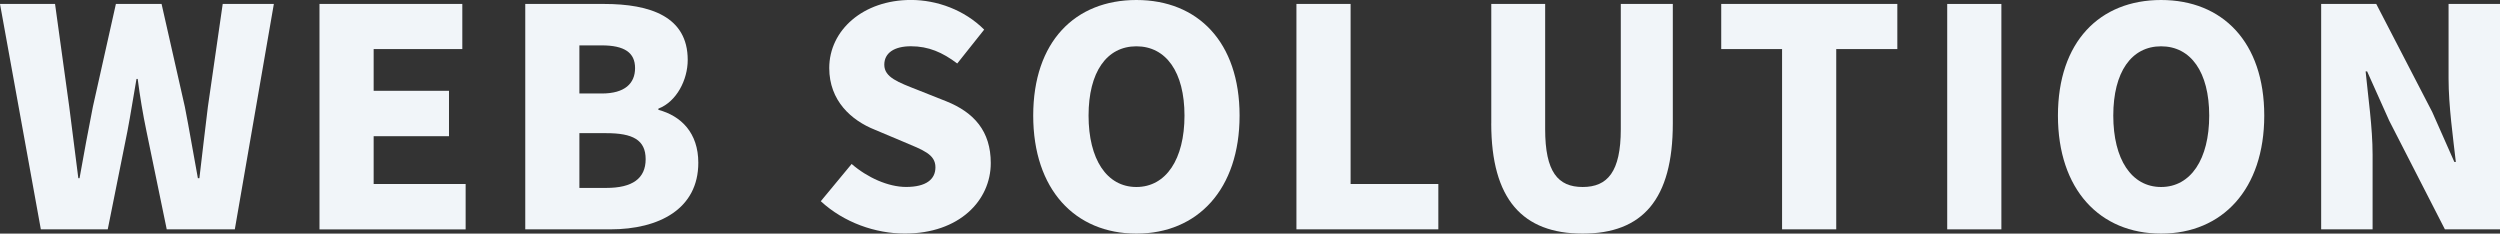
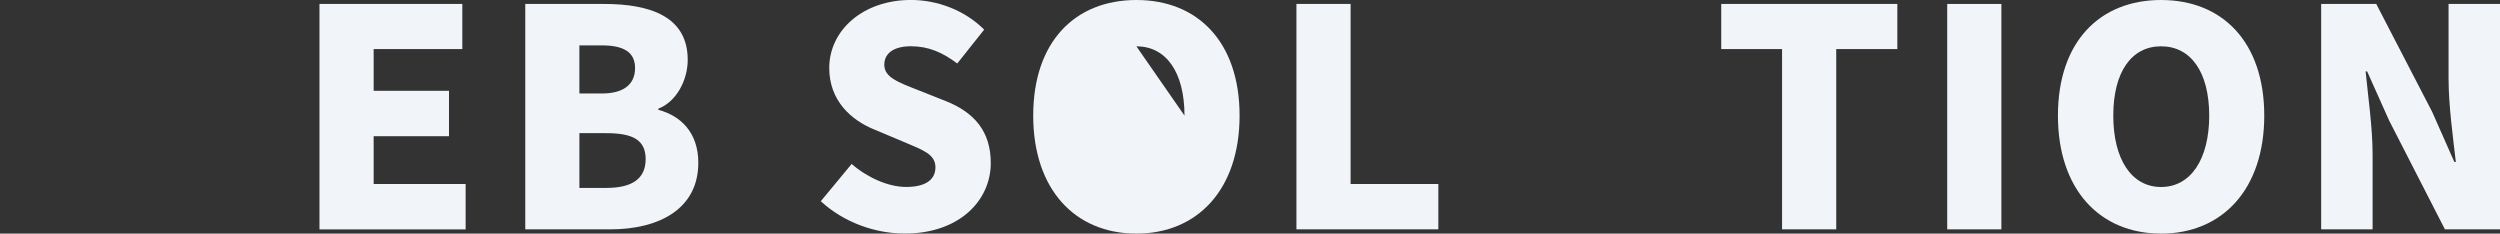
<svg xmlns="http://www.w3.org/2000/svg" id="_イヤー_2" viewBox="0 0 594.94 55.59">
  <rect x="0" y="0" width="594.94" height="55.59" fill="#333333" stroke="none" />
  <defs>
    <style>.cls-1{fill:#f1f5f9;}</style>
  </defs>
  <g id="_イヤー_1-2">
    <g>
-       <path class="cls-1" d="M0,.94H13.1l3.38,24.48c.72,5.62,1.44,11.23,2.16,16.99h.29c1.01-5.76,2.09-11.45,3.17-16.99L27.58,.94h10.87l5.54,24.48c1.08,5.47,2.02,11.23,3.1,16.99h.36c.65-5.76,1.37-11.45,2.02-16.99L53,.94h12.17l-9.29,53.64h-16.2l-4.82-23.33c-.86-4.11-1.58-8.43-2.09-12.46h-.29c-.72,4.03-1.37,8.35-2.16,12.46l-4.68,23.33H9.72L0,.94Z" />
      <path class="cls-1" d="M76.03,.94h33.99V11.67h-21.1v9.94h17.93v10.8h-17.93v11.38h21.89v10.8h-34.78V.94Z" />
      <path class="cls-1" d="M124.99,.94h18.72c11.09,0,19.95,3.02,19.95,13.32,0,4.75-2.66,9.94-6.98,11.59v.29c5.4,1.44,9.5,5.47,9.5,12.6,0,10.95-9.29,15.84-20.95,15.84h-20.23V.94Zm18.22,21.31c5.47,0,7.92-2.38,7.92-6.05s-2.52-5.4-7.92-5.4h-5.33v11.45h5.33Zm1.08,22.47c6.19,0,9.36-2.23,9.36-6.84s-3.1-6.19-9.36-6.19h-6.41v13.03h6.41Z" />
      <path class="cls-1" d="M195.33,47.88l7.34-8.86c3.74,3.24,8.71,5.47,12.96,5.47,4.75,0,6.98-1.8,6.98-4.68,0-3.1-2.95-4.1-7.56-6.05l-6.84-2.88c-5.62-2.23-10.87-6.91-10.87-14.69,0-9,8.06-16.2,19.44-16.2,6.19,0,12.75,2.38,17.43,7.06l-6.41,8.06c-3.53-2.66-6.84-4.1-11.02-4.1-3.96,0-6.34,1.58-6.34,4.39,0,3.02,3.31,4.18,8.06,6.05l6.7,2.66c6.62,2.66,10.58,7.13,10.58,14.69,0,8.93-7.49,16.78-20.45,16.78-6.98,0-14.47-2.59-20.02-7.71Z" />
-       <path class="cls-1" d="M245.88,27.51c0-17.57,9.94-27.51,24.56-27.51s24.55,10.01,24.55,27.51-9.94,28.08-24.55,28.08-24.56-10.51-24.56-28.08Zm36,0c0-10.37-4.39-16.49-11.45-16.49s-11.38,6.12-11.38,16.49,4.32,16.99,11.38,16.99,11.45-6.62,11.45-16.99Z" />
+       <path class="cls-1" d="M245.88,27.51c0-17.57,9.94-27.51,24.56-27.51s24.55,10.01,24.55,27.51-9.94,28.08-24.55,28.08-24.56-10.51-24.56-28.08Zm36,0c0-10.37-4.39-16.49-11.45-16.49Z" />
      <path class="cls-1" d="M308.52,.94h12.89V43.78h20.88v10.8h-33.77V.94Z" />
-       <path class="cls-1" d="M354.89,29.38V.94h12.82V30.75c0,10.15,3.03,13.75,8.93,13.75s9.07-3.6,9.07-13.75V.94h12.38V29.38c0,18.07-7.2,26.21-21.46,26.21s-21.75-8.14-21.75-26.21Z" />
      <path class="cls-1" d="M424.08,11.67h-14.47V.94h41.91V11.67h-14.54V54.58h-12.89V11.67Z" />
      <path class="cls-1" d="M463.39,.94h12.89V54.58h-12.89V.94Z" />
      <path class="cls-1" d="M489.74,27.51c0-17.57,9.94-27.51,24.55-27.51s24.55,10.01,24.55,27.51-9.94,28.08-24.55,28.08-24.55-10.51-24.55-28.08Zm36,0c0-10.37-4.39-16.49-11.45-16.49s-11.38,6.12-11.38,16.49,4.32,16.99,11.38,16.99,11.45-6.62,11.45-16.99Z" />
      <path class="cls-1" d="M552.38,.94h13.11l13.32,25.71,5.26,11.88h.36c-.65-5.69-1.73-13.39-1.73-19.8V.94h12.24V54.58h-13.11l-13.25-25.85-5.26-11.74h-.36c.58,5.98,1.66,13.32,1.66,19.8v17.79h-12.24V.94Z" />
    </g>
  </g>
</svg>